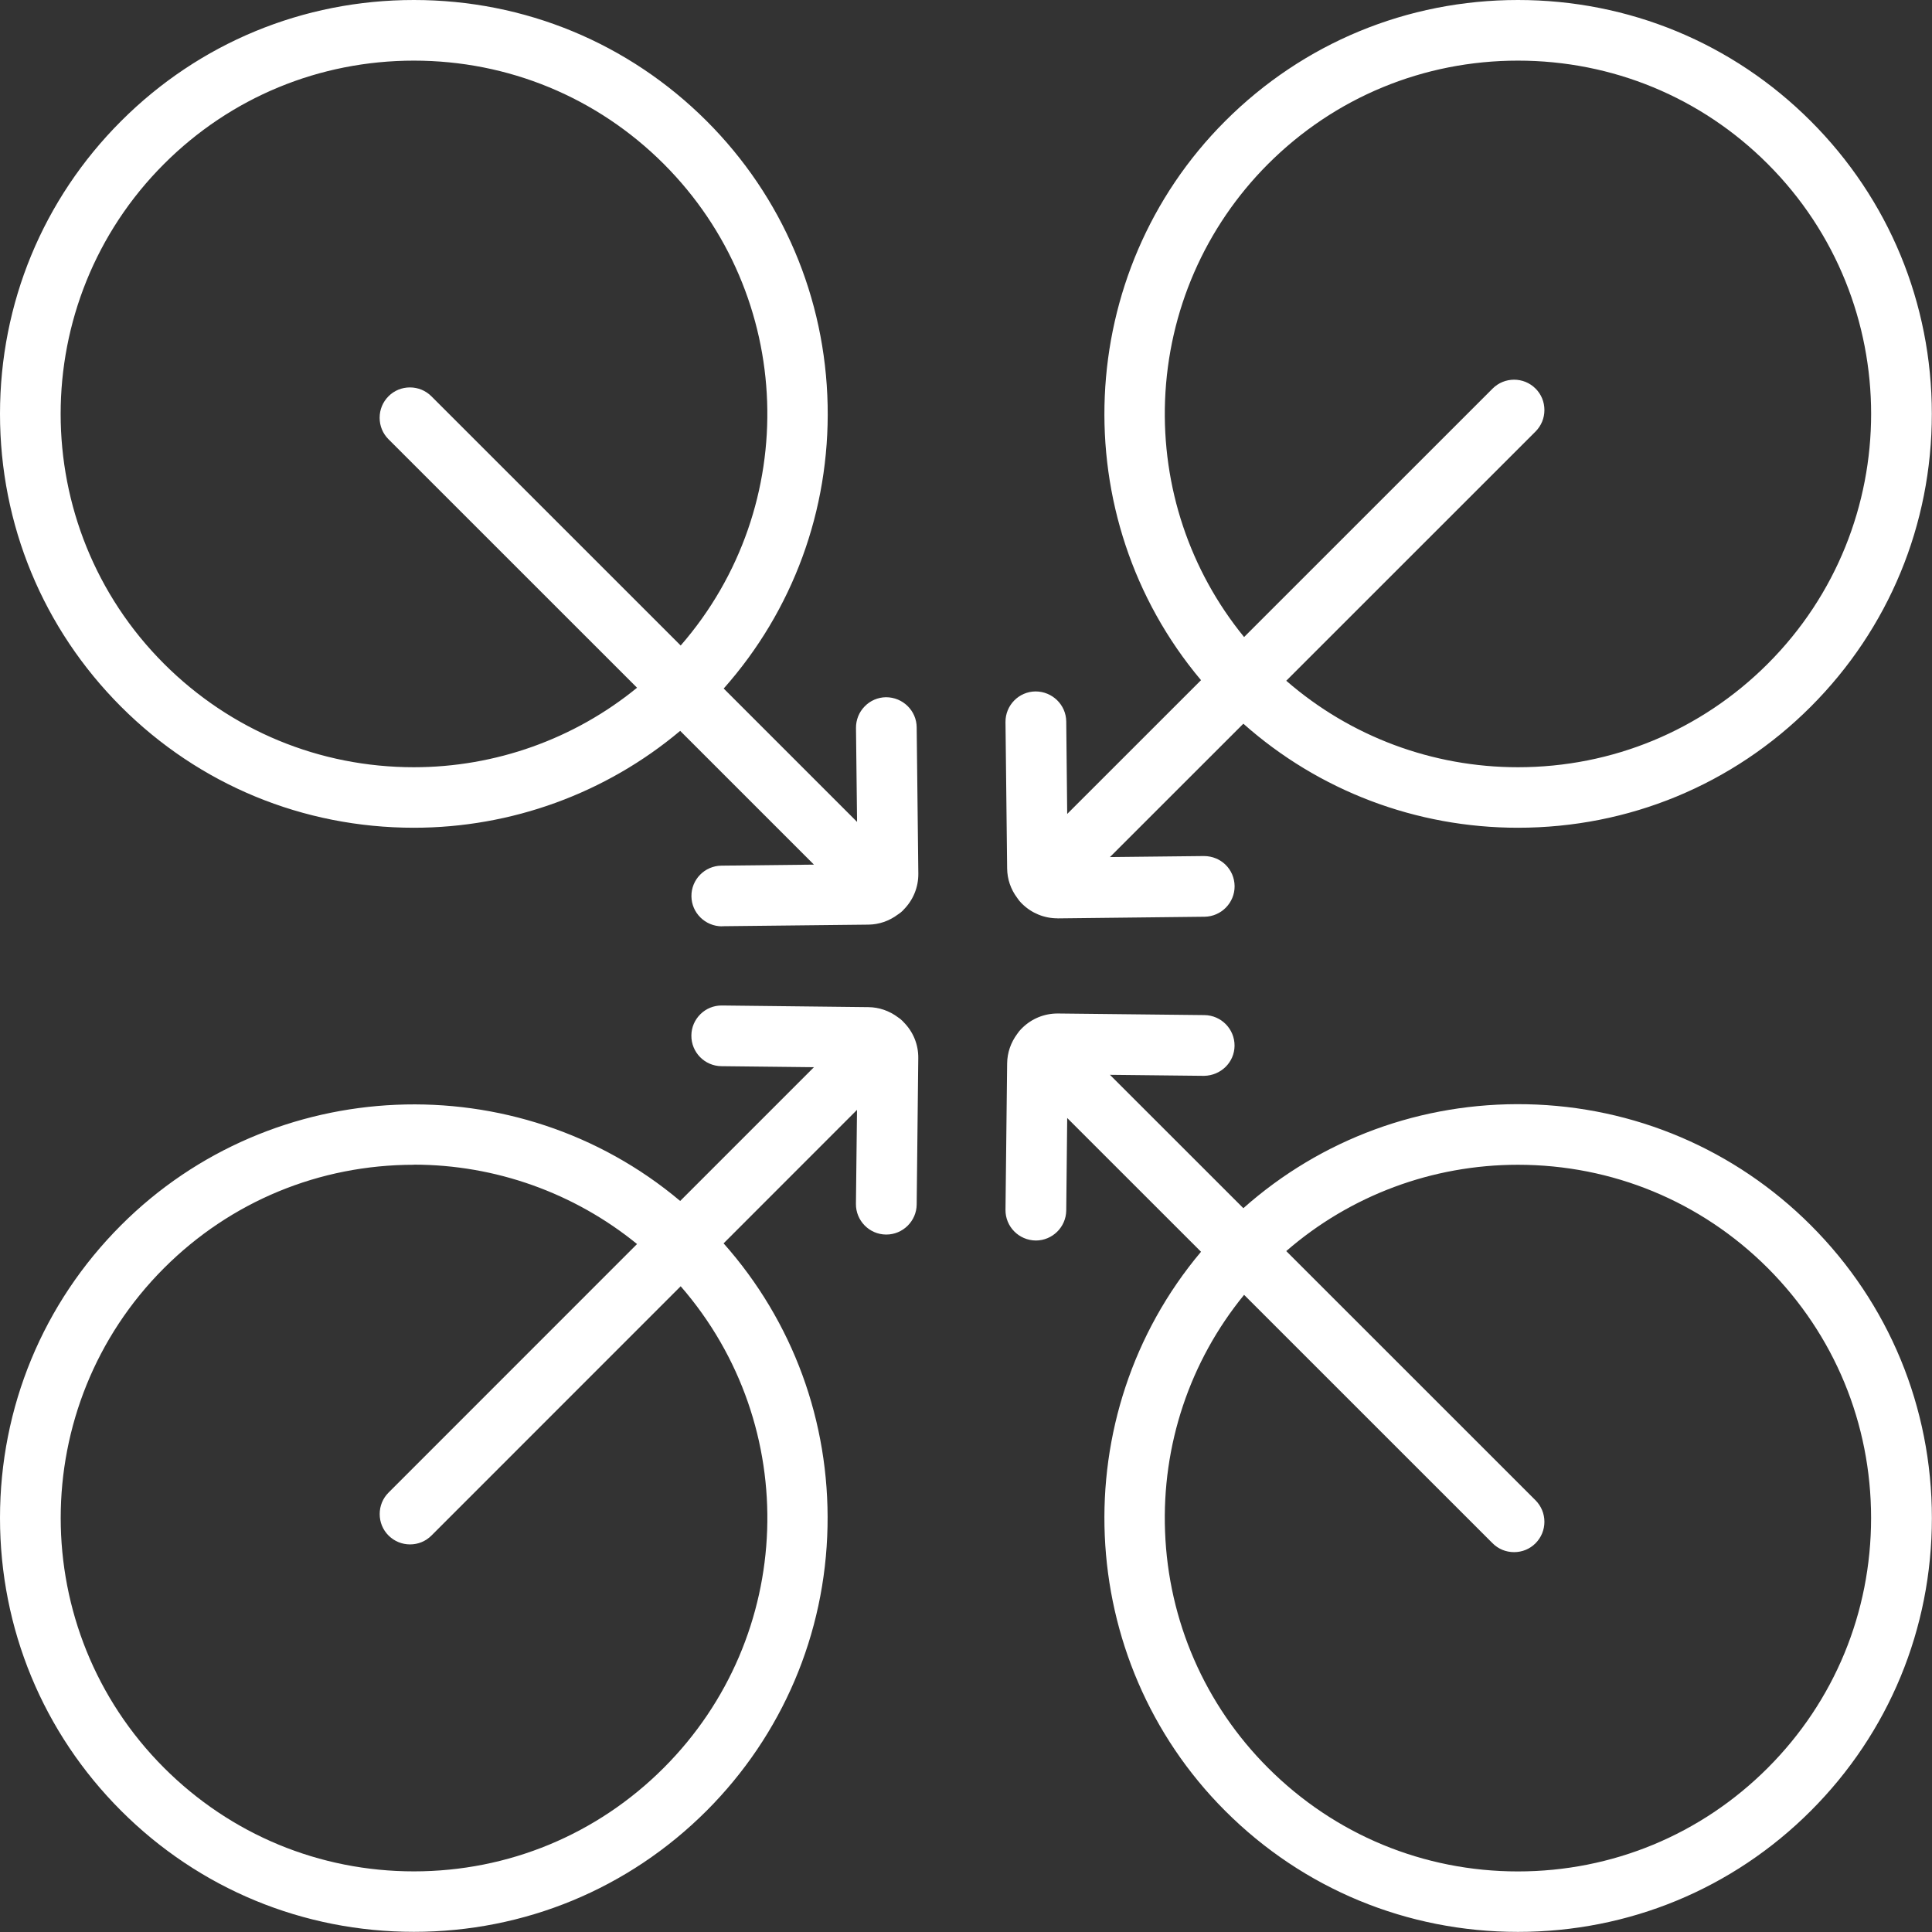
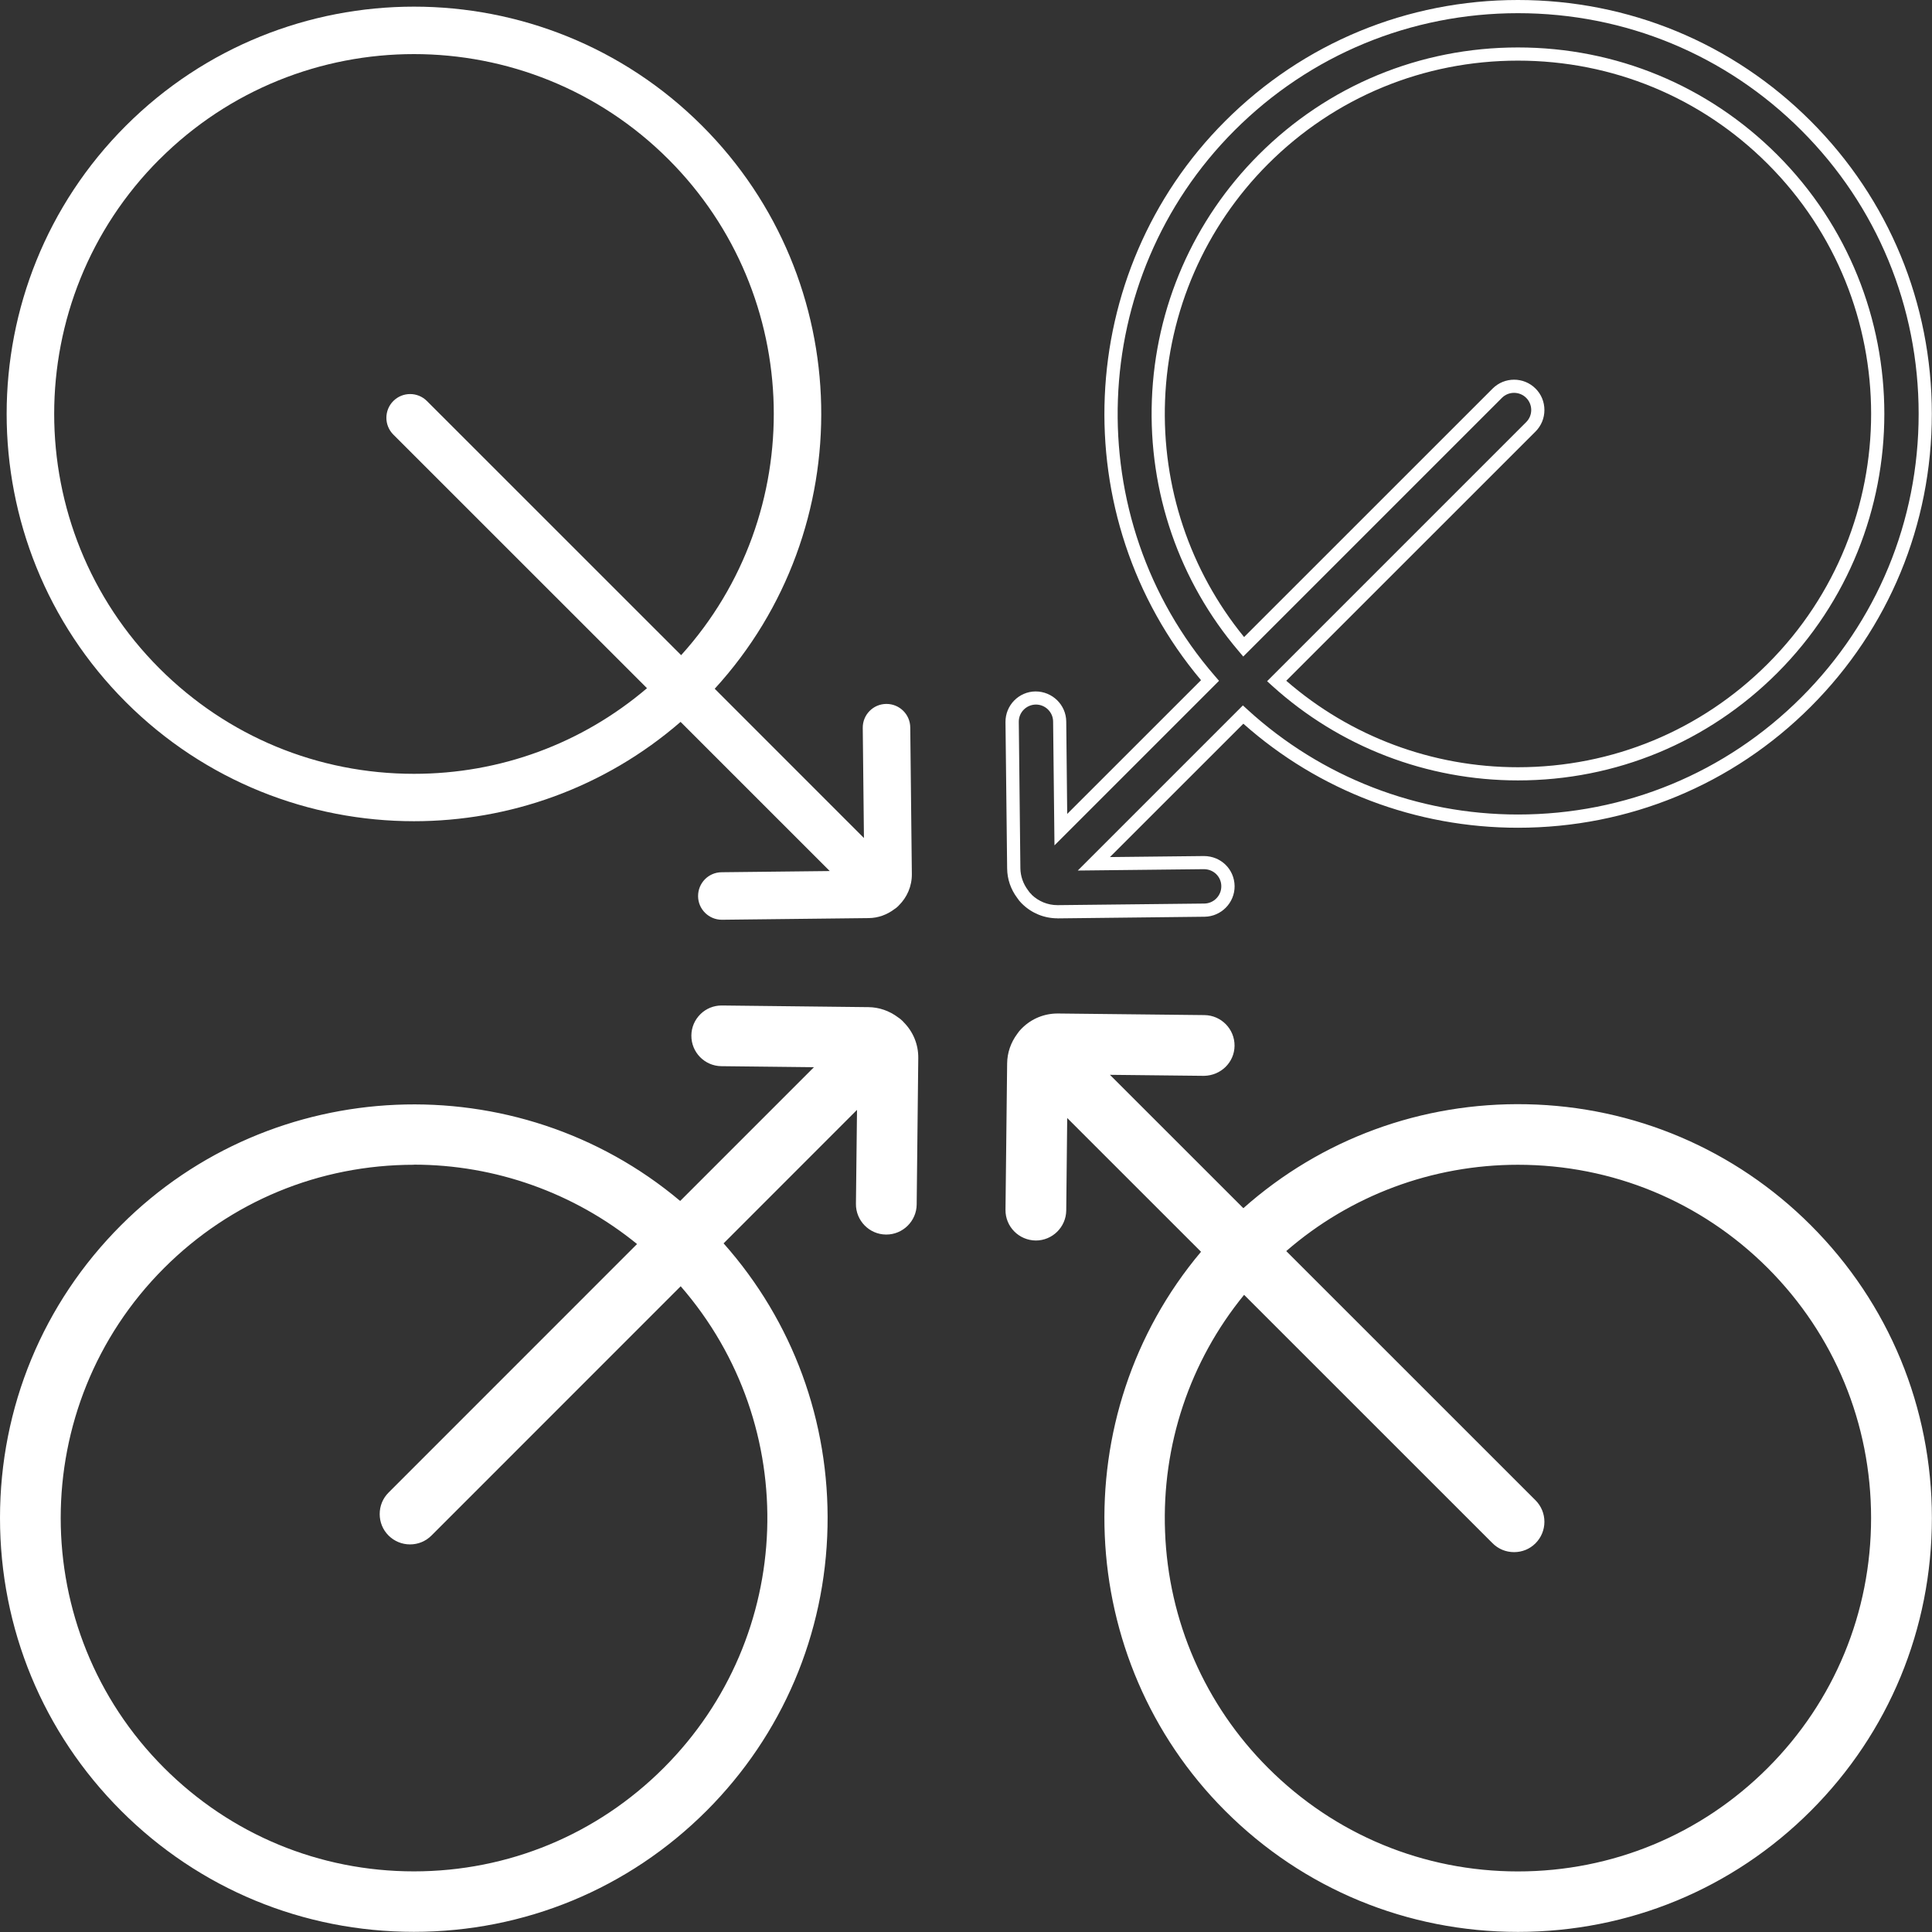
<svg xmlns="http://www.w3.org/2000/svg" width="34" height="34" viewBox="0 0 34 34" fill="none">
  <rect x="0" y="0" width="34" height="34" fill="#333333" stroke="none" />
  <g clip-path="url(#clip0_1236_2841)">
    <path d="M7.285 14.452C8.961 14.452 10.635 13.868 11.977 12.704L14.602 15.329L12.699 15.35C12.467 15.352 12.283 15.541 12.285 15.773C12.287 16.002 12.475 16.186 12.703 16.186H12.708L15.285 16.157C15.456 16.156 15.612 16.096 15.739 16C15.764 15.984 15.788 15.966 15.809 15.944C15.813 15.941 15.815 15.937 15.818 15.934C15.962 15.792 16.05 15.596 16.047 15.378L16.019 12.802C16.017 12.572 15.83 12.388 15.601 12.388H15.596C15.365 12.39 15.18 12.58 15.183 12.811L15.204 14.748L12.578 12.121C15.149 9.311 15.076 4.933 12.356 2.214C9.56 -0.582 5.011 -0.582 2.214 2.214C-0.582 5.009 -0.582 9.559 2.214 12.355C3.613 13.753 5.449 14.452 7.285 14.452H7.285ZM2.806 2.805C4.041 1.57 5.662 0.952 7.285 0.952C8.908 0.952 10.53 1.57 11.765 2.805C14.159 5.199 14.232 9.047 11.987 11.53L7.513 7.057C7.35 6.894 7.085 6.894 6.922 7.057C6.759 7.22 6.759 7.485 6.922 7.648L11.386 12.111C10.242 13.086 8.805 13.618 7.286 13.618C5.594 13.618 4.004 12.96 2.806 11.763C0.336 9.293 0.336 5.274 2.806 2.804L2.806 2.805Z" fill="white" />
-     <path d="M12.707 16.302C12.41 16.302 12.171 16.064 12.168 15.774C12.164 15.479 12.402 15.237 12.695 15.234L14.324 15.216L11.97 12.862C10.661 13.962 9.001 14.567 7.284 14.567C5.335 14.567 3.505 13.811 2.131 12.437C0.757 11.062 0 9.232 0 7.284C0 5.335 0.757 3.505 2.131 2.131C3.505 0.757 5.335 0 7.284 0C9.232 0 11.062 0.757 12.437 2.131C13.771 3.465 14.526 5.24 14.565 7.131C14.603 8.978 13.954 10.744 12.736 12.117L15.083 14.464L15.064 12.811C15.063 12.668 15.117 12.533 15.217 12.431C15.316 12.329 15.45 12.272 15.592 12.27C15.89 12.27 16.129 12.508 16.132 12.798L16.161 15.375C16.163 15.614 16.071 15.839 15.902 16.009C15.898 16.015 15.892 16.021 15.886 16.027C15.863 16.05 15.835 16.072 15.802 16.093C15.649 16.208 15.469 16.27 15.283 16.272L12.706 16.3L12.707 16.302ZM11.981 12.545L14.877 15.441L12.698 15.465C12.531 15.466 12.397 15.604 12.399 15.77C12.4 15.935 12.536 16.069 12.701 16.069L15.281 16.041C15.419 16.039 15.552 15.992 15.666 15.906L15.673 15.901C15.692 15.89 15.707 15.877 15.72 15.864C15.724 15.86 15.726 15.857 15.729 15.854C15.861 15.724 15.931 15.556 15.928 15.378L15.9 12.802C15.898 12.637 15.762 12.503 15.598 12.503C15.513 12.504 15.438 12.536 15.381 12.593C15.325 12.651 15.294 12.727 15.295 12.808L15.32 15.03L12.414 12.123L12.489 12.042C13.715 10.701 14.37 8.959 14.332 7.135C14.294 5.304 13.563 3.585 12.271 2.294C10.942 0.965 9.17 0.232 7.284 0.232C5.397 0.232 3.626 0.965 2.295 2.295C0.965 3.625 0.232 5.397 0.232 7.284C0.232 9.17 0.965 10.942 2.295 12.272C3.625 13.602 5.397 14.335 7.283 14.335C8.981 14.335 10.62 13.724 11.899 12.616L11.981 12.545ZM7.284 13.734C5.561 13.734 3.941 13.063 2.722 11.845C0.207 9.329 0.207 5.237 2.722 2.722C3.939 1.506 5.559 0.835 7.284 0.835C9.009 0.835 10.629 1.506 11.845 2.722C14.277 5.154 14.376 9.057 12.071 11.607L11.989 11.698L7.429 7.138C7.315 7.023 7.116 7.023 7.002 7.138C6.944 7.195 6.913 7.271 6.913 7.351C6.913 7.431 6.945 7.508 7.002 7.564L11.554 12.117L11.458 12.198C10.296 13.188 8.814 13.733 7.283 13.733L7.284 13.734ZM2.886 2.886C0.461 5.311 0.461 9.256 2.886 11.681C4.061 12.855 5.622 13.502 7.283 13.502C8.717 13.502 10.106 13.006 11.211 12.103L6.837 7.73C6.736 7.629 6.681 7.495 6.681 7.352C6.681 7.209 6.736 7.075 6.837 6.974C6.937 6.873 7.072 6.818 7.214 6.818C7.356 6.818 7.491 6.873 7.592 6.974L11.979 11.36C14.118 8.901 13.996 5.202 11.681 2.885C10.508 1.713 8.946 1.067 7.284 1.067C5.621 1.067 4.059 1.713 2.887 2.885L2.886 2.886Z" fill="white" />
    <path d="M21.645 31.786C23.043 33.184 24.879 33.883 26.715 33.883C28.55 33.883 30.387 33.184 31.785 31.786C34.581 28.99 34.581 24.441 31.785 21.645C29.065 18.925 24.687 18.852 21.877 21.423L19.251 18.797L21.189 18.818C21.42 18.813 21.609 18.636 21.611 18.404C21.614 18.173 21.429 17.984 21.198 17.982L18.621 17.953H18.613C18.41 17.953 18.218 18.031 18.073 18.173C18.07 18.177 18.068 18.18 18.064 18.184C18.061 18.187 18.058 18.189 18.055 18.192C18.034 18.214 18.015 18.238 17.999 18.262C17.9 18.393 17.843 18.55 17.841 18.717L17.812 21.294C17.81 21.525 17.995 21.714 18.226 21.716H18.231C18.459 21.716 18.646 21.532 18.649 21.303L18.67 19.399L21.294 22.024C18.855 24.838 18.97 29.114 21.644 31.787L21.645 31.786ZM21.888 22.616L26.351 27.079C26.433 27.161 26.54 27.202 26.647 27.202C26.753 27.202 26.861 27.161 26.942 27.079C27.105 26.916 27.105 26.651 26.942 26.488L22.468 22.015C23.67 20.928 25.192 20.384 26.715 20.384C28.337 20.384 29.959 21.001 31.194 22.236C33.664 24.707 33.664 28.725 31.194 31.195C29.998 32.391 28.407 33.051 26.715 33.051C25.023 33.051 23.433 32.392 22.236 31.195C19.889 28.848 19.774 25.102 21.888 22.616Z" fill="white" />
    <path d="M26.713 33.998C24.764 33.998 22.934 33.242 21.561 31.868C18.896 29.203 18.718 24.903 21.136 22.029L18.781 19.675L18.764 21.303C18.76 21.595 18.521 21.831 18.229 21.831C17.929 21.828 17.692 21.585 17.695 21.291L17.724 18.714C17.726 18.527 17.788 18.347 17.902 18.194C17.924 18.161 17.947 18.133 17.972 18.108L17.981 18.099C17.984 18.096 17.988 18.092 17.992 18.088C18.157 17.926 18.378 17.836 18.611 17.836H18.62L21.197 17.864C21.492 17.868 21.729 18.11 21.726 18.405C21.723 18.695 21.487 18.927 21.19 18.933L19.533 18.915L21.881 21.262C23.254 20.043 25.02 19.395 26.867 19.433C28.758 19.471 30.533 20.228 31.867 21.562C33.241 22.936 33.998 24.766 33.998 26.715C33.998 28.664 33.241 30.494 31.867 31.868C30.493 33.242 28.663 33.998 26.714 33.998H26.713ZM18.555 19.121L21.451 22.017L21.38 22.099C18.968 24.881 19.119 29.1 21.724 31.704C23.054 33.034 24.825 33.767 26.712 33.767C28.598 33.767 30.37 33.034 31.7 31.704C33.03 30.374 33.763 28.602 33.763 26.715C33.763 24.828 33.03 23.057 31.7 21.727C30.409 20.435 28.69 19.703 26.859 19.665C25.034 19.628 23.292 20.282 21.952 21.509L21.87 21.584L18.964 18.678L21.186 18.702C21.353 18.698 21.489 18.567 21.491 18.402C21.492 18.235 21.359 18.099 21.192 18.097L18.608 18.069C18.437 18.069 18.277 18.134 18.154 18.253C18.151 18.256 18.148 18.26 18.144 18.264L18.129 18.277C18.116 18.291 18.103 18.307 18.092 18.324L18.087 18.331C18.001 18.445 17.955 18.579 17.953 18.717L17.925 21.294C17.923 21.461 18.057 21.598 18.224 21.599C18.392 21.599 18.528 21.465 18.529 21.3L18.553 19.12L18.555 19.121ZM18.127 18.28H18.127C18.127 18.28 18.127 18.28 18.127 18.28ZM17.988 18.094C17.988 18.094 17.988 18.094 17.987 18.095H17.988V18.094ZM26.713 33.165C24.99 33.165 23.37 32.495 22.151 31.276C20.999 30.124 20.332 28.591 20.271 26.961C20.209 25.339 20.752 23.769 21.797 22.54L21.878 22.444L26.43 26.996C26.545 27.111 26.744 27.111 26.858 26.996C26.915 26.939 26.946 26.863 26.946 26.783C26.946 26.703 26.914 26.626 26.858 26.57L22.298 22.009L22.388 21.928C23.572 20.856 25.108 20.267 26.712 20.267C28.437 20.267 30.057 20.937 31.273 22.153C32.49 23.37 33.16 24.99 33.16 26.715C33.16 28.44 32.49 30.06 31.273 31.276C30.055 32.495 28.435 33.166 26.713 33.166V33.165ZM21.894 22.787C20.938 23.957 20.445 25.431 20.503 26.952C20.561 28.524 21.205 30.002 22.316 31.112C23.49 32.287 25.052 32.934 26.713 32.934C28.373 32.934 29.936 32.287 31.11 31.112C32.282 29.939 32.928 28.377 32.928 26.714C32.928 25.051 32.282 23.49 31.11 22.316C29.937 21.144 28.375 20.498 26.713 20.498C25.207 20.498 23.764 21.037 22.636 22.017L27.023 26.403C27.123 26.504 27.179 26.638 27.179 26.781C27.179 26.924 27.123 27.058 27.023 27.159C26.921 27.261 26.788 27.315 26.645 27.315C26.502 27.315 26.368 27.26 26.267 27.159L21.893 22.786L21.894 22.787Z" fill="white" />
-     <path d="M17.998 15.739C18.014 15.764 18.033 15.788 18.054 15.809C18.058 15.813 18.061 15.814 18.064 15.817C18.067 15.82 18.069 15.824 18.072 15.827C18.218 15.97 18.408 16.047 18.612 16.047H18.62L21.197 16.019C21.428 16.017 21.613 15.827 21.61 15.596C21.608 15.365 21.422 15.183 21.188 15.183L19.251 15.204L21.877 12.577C23.243 13.827 24.979 14.452 26.715 14.452C28.551 14.452 30.387 13.754 31.785 12.355C34.581 9.56 34.581 5.01 31.785 2.214C28.989 -0.582 24.439 -0.582 21.644 2.214C18.97 4.888 18.855 9.163 21.294 11.977L18.67 14.602L18.649 12.699C18.646 12.469 18.459 12.285 18.231 12.285H18.226C17.995 12.287 17.81 12.477 17.812 12.708L17.841 15.284C17.843 15.451 17.9 15.608 17.999 15.738L17.998 15.739ZM22.236 2.806C23.471 1.571 25.092 0.954 26.715 0.954C28.338 0.954 29.96 1.571 31.195 2.806C33.665 5.277 33.665 9.295 31.195 11.765C29.999 12.961 28.408 13.621 26.715 13.621C25.131 13.621 23.635 13.043 22.469 11.987L26.943 7.513C27.106 7.35 27.106 7.085 26.943 6.922C26.779 6.759 26.514 6.759 26.351 6.922L21.888 11.386C19.774 8.899 19.889 5.154 22.236 2.807V2.806Z" fill="white" />
    <path d="M18.61 16.161C18.377 16.161 18.157 16.071 17.99 15.908L17.98 15.898C17.98 15.898 17.974 15.892 17.971 15.889C17.946 15.864 17.923 15.835 17.902 15.803C17.787 15.65 17.726 15.471 17.724 15.284L17.695 12.708C17.692 12.413 17.929 12.171 18.223 12.168C18.521 12.168 18.76 12.405 18.764 12.695L18.781 14.324L21.136 11.97C18.718 9.096 18.896 4.795 21.561 2.131C22.935 0.757 24.765 0 26.713 0C28.662 0 30.492 0.757 31.866 2.131C33.24 3.505 33.997 5.335 33.997 7.284C33.997 9.232 33.24 11.062 31.866 12.437C30.492 13.811 28.663 14.567 26.713 14.567C24.923 14.567 23.211 13.918 21.881 12.736L19.533 15.083L21.186 15.065C21.486 15.065 21.723 15.297 21.727 15.593C21.73 15.887 21.492 16.129 21.199 16.133L18.612 16.162L18.61 16.161ZM18.156 15.746C18.28 15.864 18.44 15.929 18.61 15.929H18.619L21.194 15.901C21.361 15.899 21.495 15.761 21.493 15.595C21.492 15.428 21.357 15.296 21.186 15.296L18.967 15.32L21.873 12.414L21.955 12.489C23.255 13.678 24.945 14.334 26.714 14.334C28.601 14.334 30.372 13.601 31.702 12.271C33.032 10.941 33.765 9.17 33.765 7.283C33.765 5.396 33.032 3.625 31.702 2.295C30.372 0.965 28.601 0.232 26.714 0.232C24.828 0.232 23.056 0.965 21.726 2.295C19.122 4.899 18.971 9.118 21.382 11.899L21.453 11.981L18.557 14.877L18.533 12.698C18.532 12.533 18.396 12.399 18.231 12.399C18.061 12.4 17.927 12.538 17.929 12.704L17.957 15.28C17.959 15.418 18.005 15.552 18.091 15.666L18.096 15.673C18.108 15.691 18.12 15.707 18.133 15.72C18.137 15.724 18.14 15.726 18.143 15.729L18.157 15.745L18.156 15.746ZM18.151 15.741C18.151 15.741 18.152 15.742 18.153 15.743C18.153 15.743 18.152 15.742 18.151 15.741ZM26.713 13.734C25.11 13.734 23.575 13.143 22.389 12.07L22.299 11.988L26.859 7.428C26.916 7.371 26.947 7.295 26.947 7.215C26.947 7.135 26.915 7.058 26.859 7.002C26.741 6.884 26.549 6.884 26.431 7.002L21.879 11.554L21.798 11.458C20.752 10.229 20.21 8.659 20.271 7.037C20.332 5.406 21 3.874 22.152 2.722C23.368 1.506 24.988 0.835 26.713 0.835C28.438 0.835 30.058 1.506 31.275 2.722C33.79 5.237 33.79 9.329 31.275 11.845C30.057 13.062 28.437 13.734 26.713 13.734ZM22.636 11.98C23.766 12.963 25.209 13.502 26.713 13.502C28.374 13.502 29.936 12.855 31.11 11.681C33.535 9.256 33.535 5.311 31.11 2.886C29.938 1.713 28.376 1.067 26.713 1.067C25.051 1.067 23.489 1.713 22.316 2.886C21.207 3.996 20.563 5.474 20.503 7.046C20.446 8.567 20.939 10.041 21.894 11.211L26.268 6.838C26.476 6.63 26.815 6.63 27.023 6.838C27.124 6.938 27.179 7.073 27.179 7.216C27.179 7.359 27.124 7.492 27.023 7.594L22.636 11.98V11.98Z" fill="white" />
    <path d="M15.596 21.611H15.601C15.83 21.611 16.017 21.427 16.019 21.198L16.047 18.621C16.05 18.404 15.961 18.207 15.818 18.065C15.815 18.062 15.813 18.058 15.809 18.055C15.788 18.034 15.764 18.015 15.739 17.999C15.612 17.903 15.456 17.843 15.285 17.841L12.708 17.812C12.475 17.809 12.287 17.995 12.285 18.226C12.283 18.457 12.467 18.646 12.699 18.649L14.602 18.67L11.977 21.295C9.164 18.856 4.888 18.971 2.214 21.645C-0.582 24.44 -0.582 28.99 2.214 31.785C3.613 33.184 5.449 33.882 7.285 33.882C9.12 33.882 10.957 33.184 12.355 31.785C15.075 29.066 15.148 24.687 12.576 21.878L15.203 19.252L15.181 21.189C15.179 21.42 15.364 21.609 15.595 21.611H15.596ZM11.764 31.195C10.568 32.392 8.977 33.051 7.285 33.051C5.592 33.051 4.002 32.392 2.805 31.195C0.335 28.725 0.335 24.707 2.805 22.236C4.04 21.002 5.661 20.384 7.285 20.384C8.745 20.384 10.206 20.886 11.384 21.889L6.921 26.352C6.757 26.515 6.757 26.78 6.921 26.943C7.002 27.025 7.109 27.066 7.216 27.066C7.322 27.066 7.43 27.025 7.511 26.943L11.985 22.47C14.23 24.953 14.156 28.801 11.763 31.195H11.764Z" fill="white" />
    <path d="M7.284 33.997C5.335 33.997 3.505 33.24 2.131 31.866C0.757 30.492 0 28.662 0 26.713C0 24.765 0.757 22.935 2.131 21.561C4.795 18.896 9.096 18.718 11.97 21.135L14.324 18.781L12.695 18.763C12.401 18.76 12.164 18.518 12.167 18.223C12.168 18.079 12.226 17.946 12.328 17.846C12.427 17.749 12.559 17.695 12.699 17.695C12.702 17.695 12.705 17.695 12.707 17.695L15.283 17.724C15.47 17.726 15.649 17.788 15.802 17.902C15.833 17.922 15.862 17.946 15.887 17.971L15.901 17.987C16.071 18.157 16.163 18.382 16.16 18.621L16.132 21.198C16.129 21.489 15.889 21.726 15.598 21.726H15.591C15.297 21.723 15.06 21.48 15.063 21.186L15.082 19.532L12.734 21.881C13.953 23.253 14.601 25.019 14.563 26.866C14.525 28.757 13.768 30.532 12.435 31.866C11.061 33.24 9.231 33.997 7.282 33.997H7.284ZM7.287 19.668C5.472 19.668 3.662 20.359 2.295 21.725C0.965 23.055 0.233 24.827 0.233 26.713C0.233 28.6 0.965 30.371 2.295 31.701C3.626 33.032 5.397 33.764 7.284 33.764C9.17 33.764 10.942 33.032 12.272 31.701C13.563 30.41 14.295 28.691 14.333 26.861C14.371 25.036 13.716 23.293 12.49 21.954L12.415 21.872L15.321 18.966L15.296 21.187C15.295 21.353 15.428 21.49 15.595 21.492H15.598C15.763 21.492 15.899 21.359 15.901 21.193L15.929 18.617C15.931 18.439 15.862 18.271 15.734 18.145L15.721 18.13C15.707 18.117 15.692 18.105 15.674 18.093L15.667 18.088C15.553 18.001 15.42 17.955 15.281 17.953L12.705 17.925C12.705 17.925 12.702 17.925 12.7 17.925C12.62 17.925 12.546 17.955 12.49 18.01C12.432 18.066 12.399 18.142 12.399 18.224C12.397 18.391 12.531 18.528 12.698 18.529L14.877 18.553L11.981 21.45L11.899 21.379C10.577 20.233 8.93 19.665 7.286 19.665L7.287 19.668ZM7.284 33.164C5.561 33.164 3.941 32.493 2.722 31.274C0.207 28.759 0.207 24.667 2.722 22.152C3.939 20.935 5.559 20.265 7.284 20.265C8.814 20.265 10.296 20.809 11.458 21.797L11.554 21.878L7.002 26.43C6.944 26.488 6.913 26.563 6.913 26.644C6.913 26.724 6.945 26.801 7.002 26.857C7.116 26.971 7.315 26.971 7.429 26.857L11.989 22.297L12.071 22.387C14.376 24.937 14.277 28.84 11.845 31.273C10.627 32.491 9.007 33.162 7.284 33.162V33.164ZM7.284 20.498C5.62 20.498 4.059 21.144 2.887 22.316C0.462 24.741 0.462 28.686 2.887 31.111C4.062 32.286 5.623 32.933 7.284 32.933C8.945 32.933 10.507 32.286 11.681 31.111C13.997 28.795 14.118 25.096 11.979 22.636L7.593 27.023C7.492 27.124 7.358 27.179 7.216 27.179C7.073 27.179 6.939 27.123 6.838 27.023C6.737 26.922 6.682 26.788 6.682 26.645C6.682 26.502 6.737 26.368 6.838 26.267L11.211 21.893C10.105 20.992 8.716 20.496 7.283 20.496L7.284 20.498Z" fill="white" />
  </g>
  <defs>
    <clipPath id="clip0_1236_2841">
      <rect width="34" height="34" fill="white" />
    </clipPath>
  </defs>
</svg>